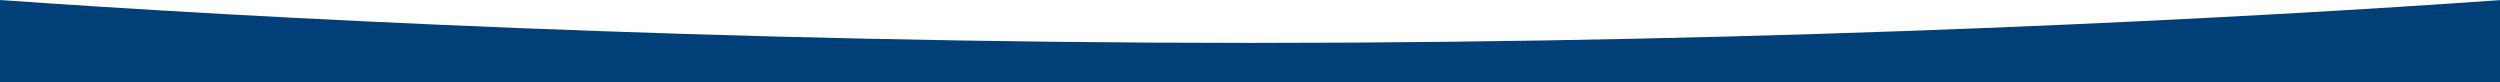
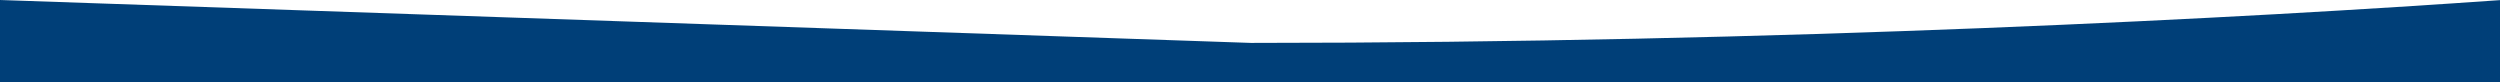
<svg xmlns="http://www.w3.org/2000/svg" id="Laag_2" viewBox="0 0 1596.96 52.56">
  <defs>
    <style>.cls-1{fill:#003f78;}</style>
  </defs>
  <g id="Laag_1-2">
-     <path class="cls-1" d="m0,0v52.56h1596.96V.08c-158.33,11.19-456.34,27.33-797.92,27.33S158.05,11.2,0,0" />
+     <path class="cls-1" d="m0,0v52.56h1596.96V.08c-158.33,11.19-456.34,27.33-797.92,27.33" />
  </g>
</svg>